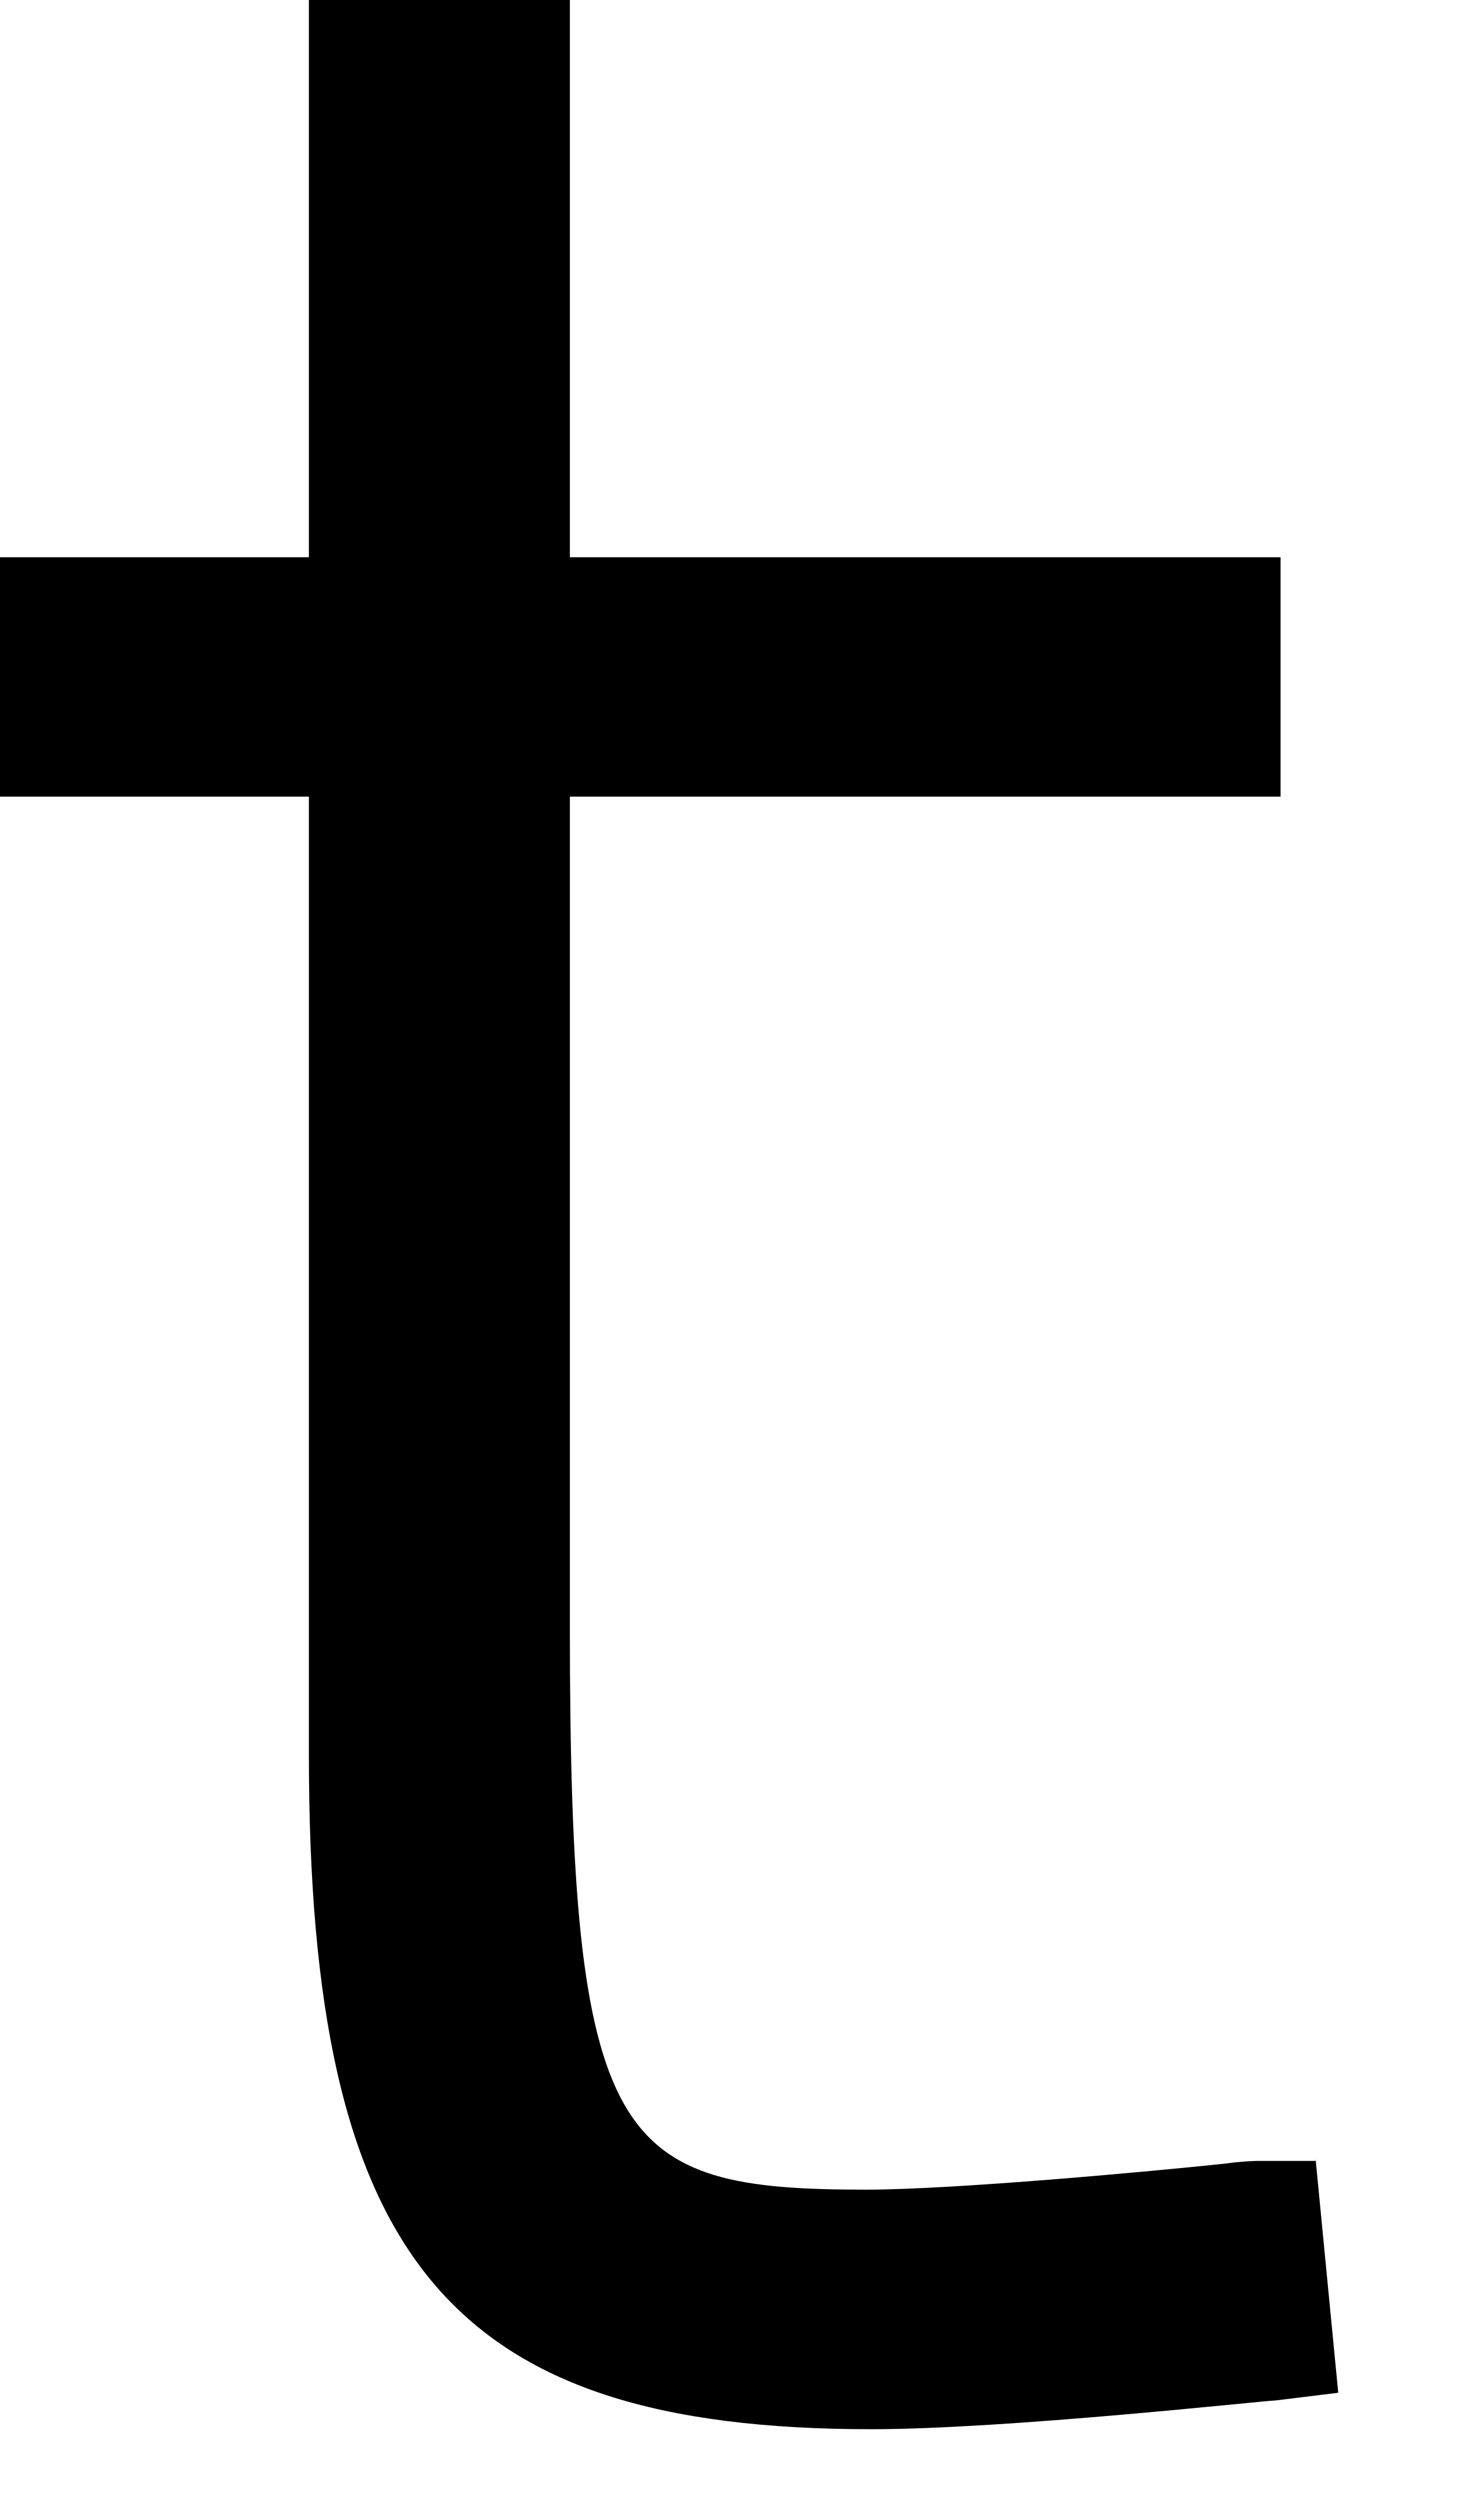
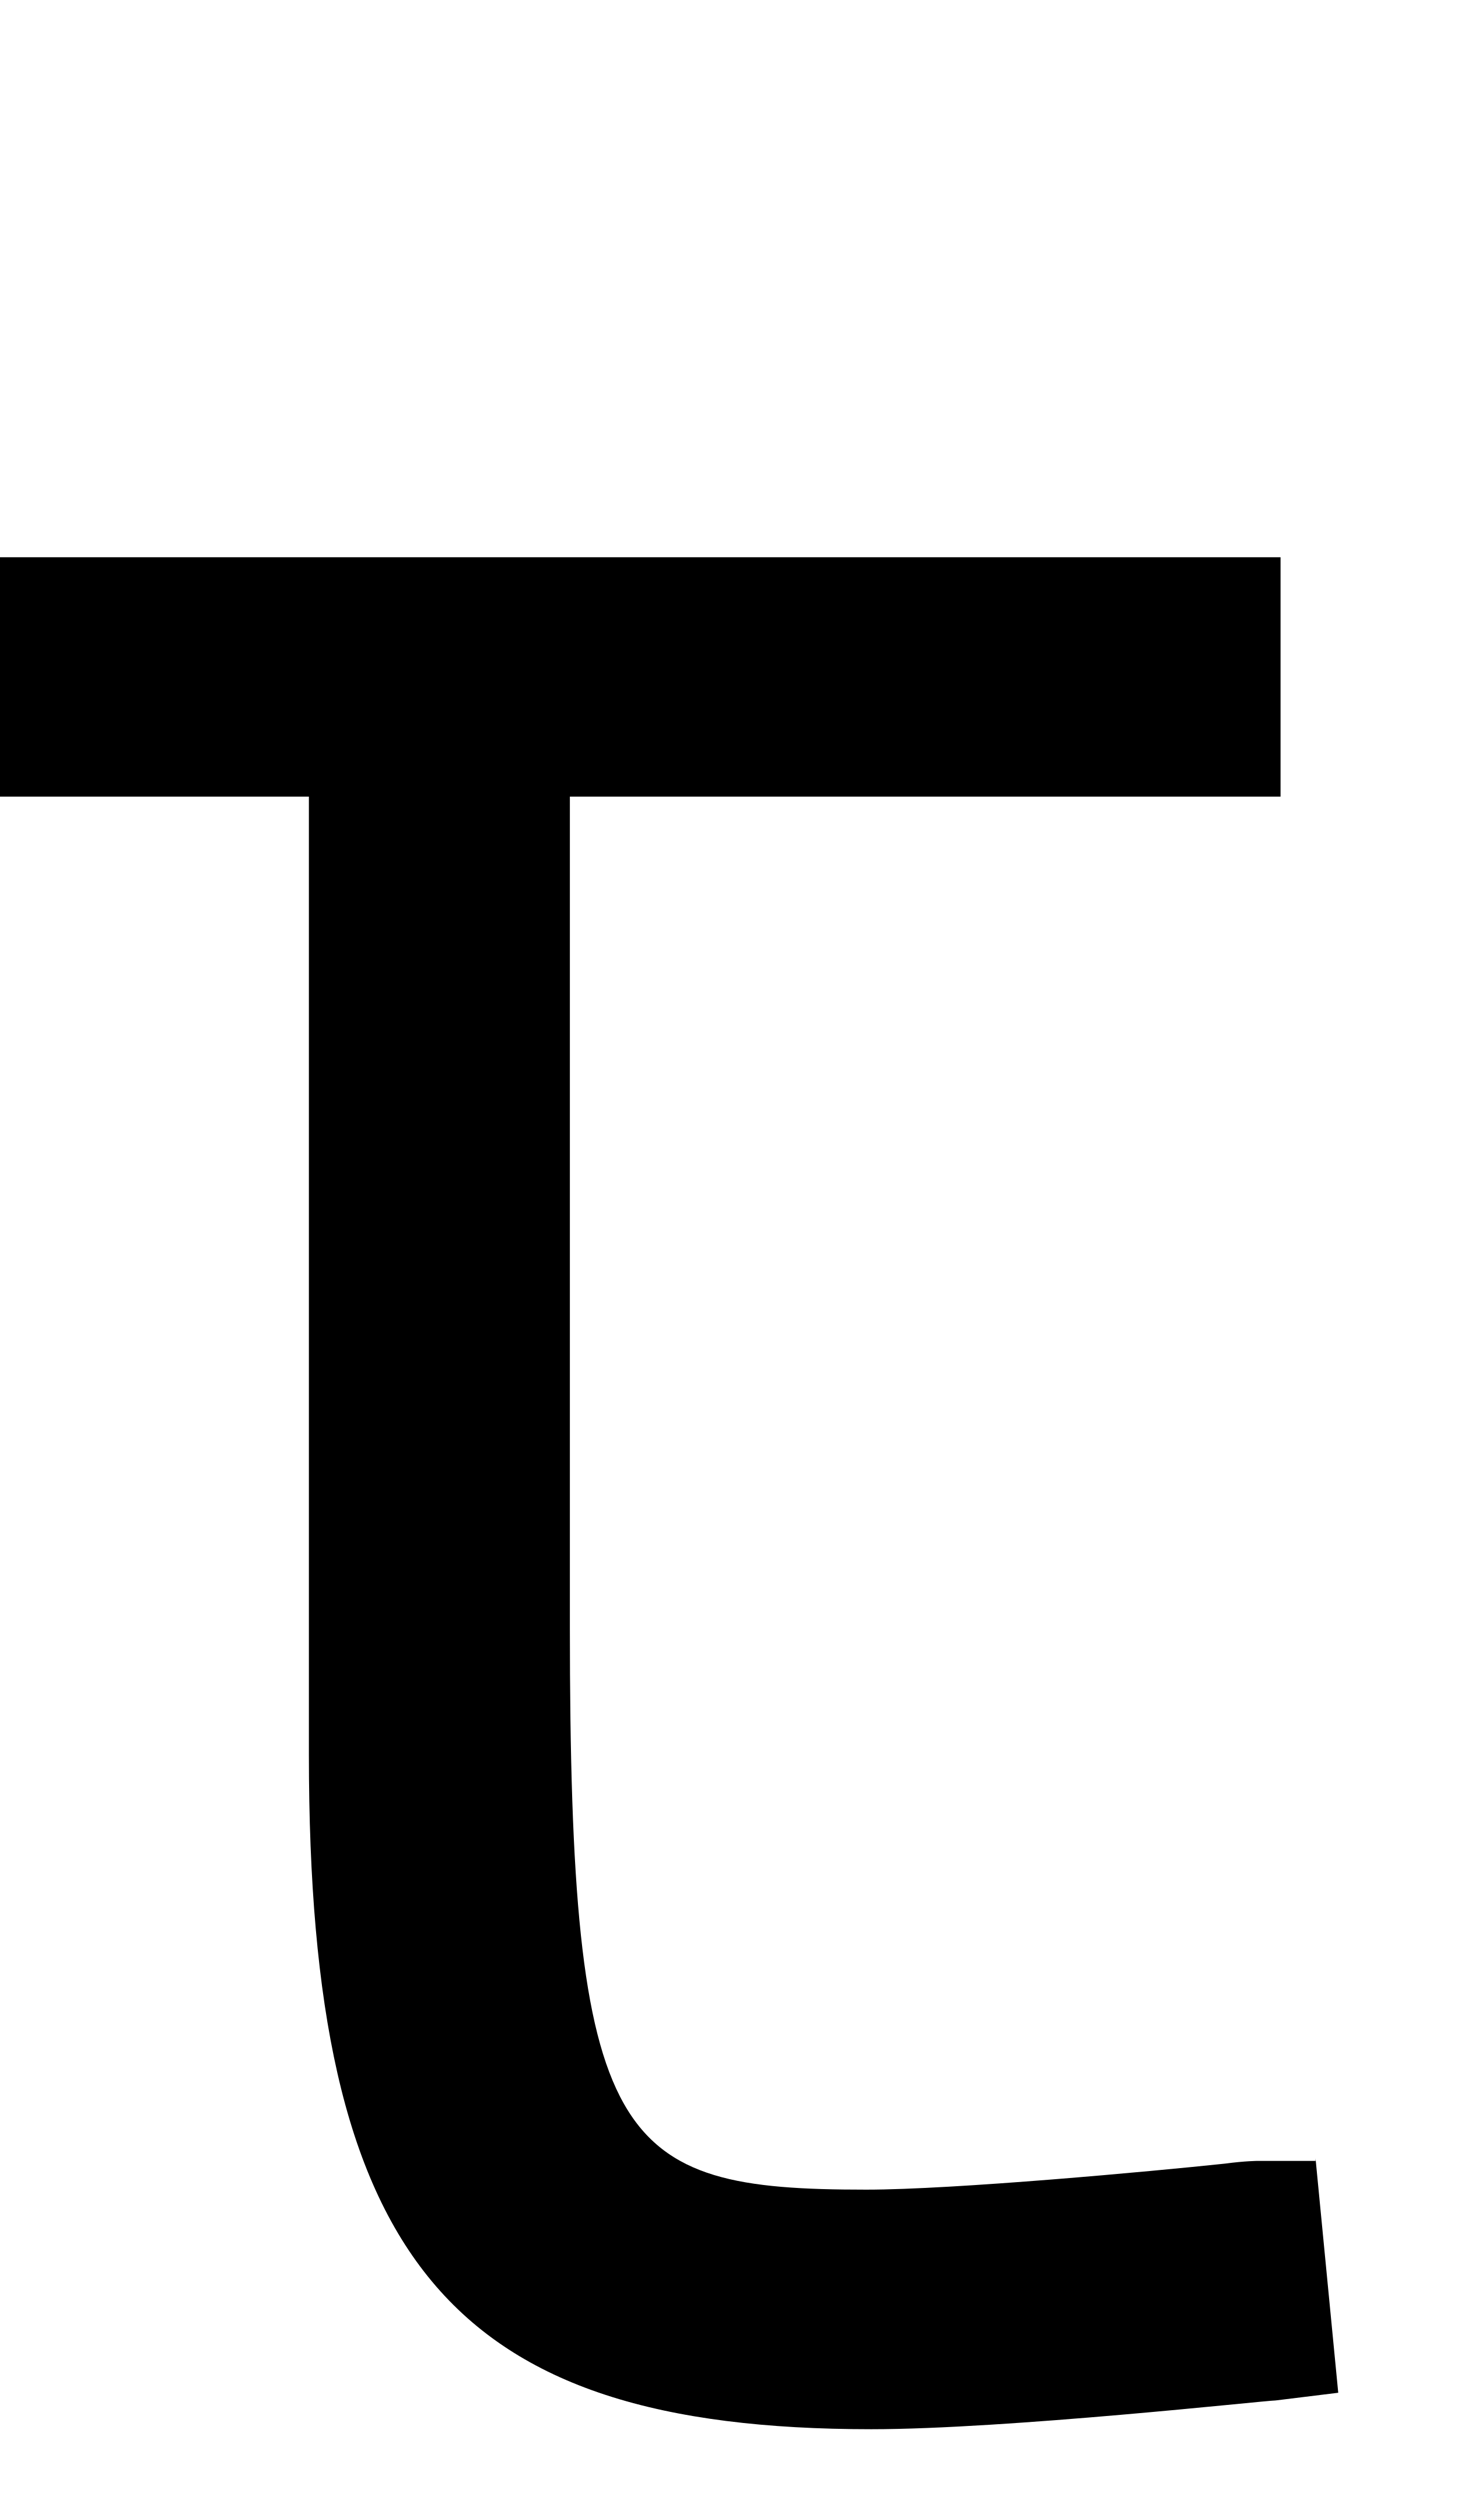
<svg xmlns="http://www.w3.org/2000/svg" fill="none" height="100%" overflow="visible" preserveAspectRatio="none" style="display: block;" viewBox="0 0 7 12" width="100%">
-   <path d="M6.316 10.373H6.039C6.039 10.373 5.979 10.373 5.882 10.386C5.533 10.423 4.581 10.511 4.159 10.511C2.953 10.511 2.736 10.311 2.736 7.811V3.824H6.148V2.675H2.736V0H1.483V2.675H0V3.824H1.483V8.424C1.483 10.848 2.158 11.661 4.183 11.661C4.834 11.661 6.075 11.523 6.124 11.523L6.425 11.486L6.316 10.361V10.373Z" fill="black" id="Vector" />
+   <path d="M6.316 10.373H6.039C6.039 10.373 5.979 10.373 5.882 10.386C5.533 10.423 4.581 10.511 4.159 10.511C2.953 10.511 2.736 10.311 2.736 7.811V3.824H6.148V2.675H2.736V0V2.675H0V3.824H1.483V8.424C1.483 10.848 2.158 11.661 4.183 11.661C4.834 11.661 6.075 11.523 6.124 11.523L6.425 11.486L6.316 10.361V10.373Z" fill="black" id="Vector" />
</svg>